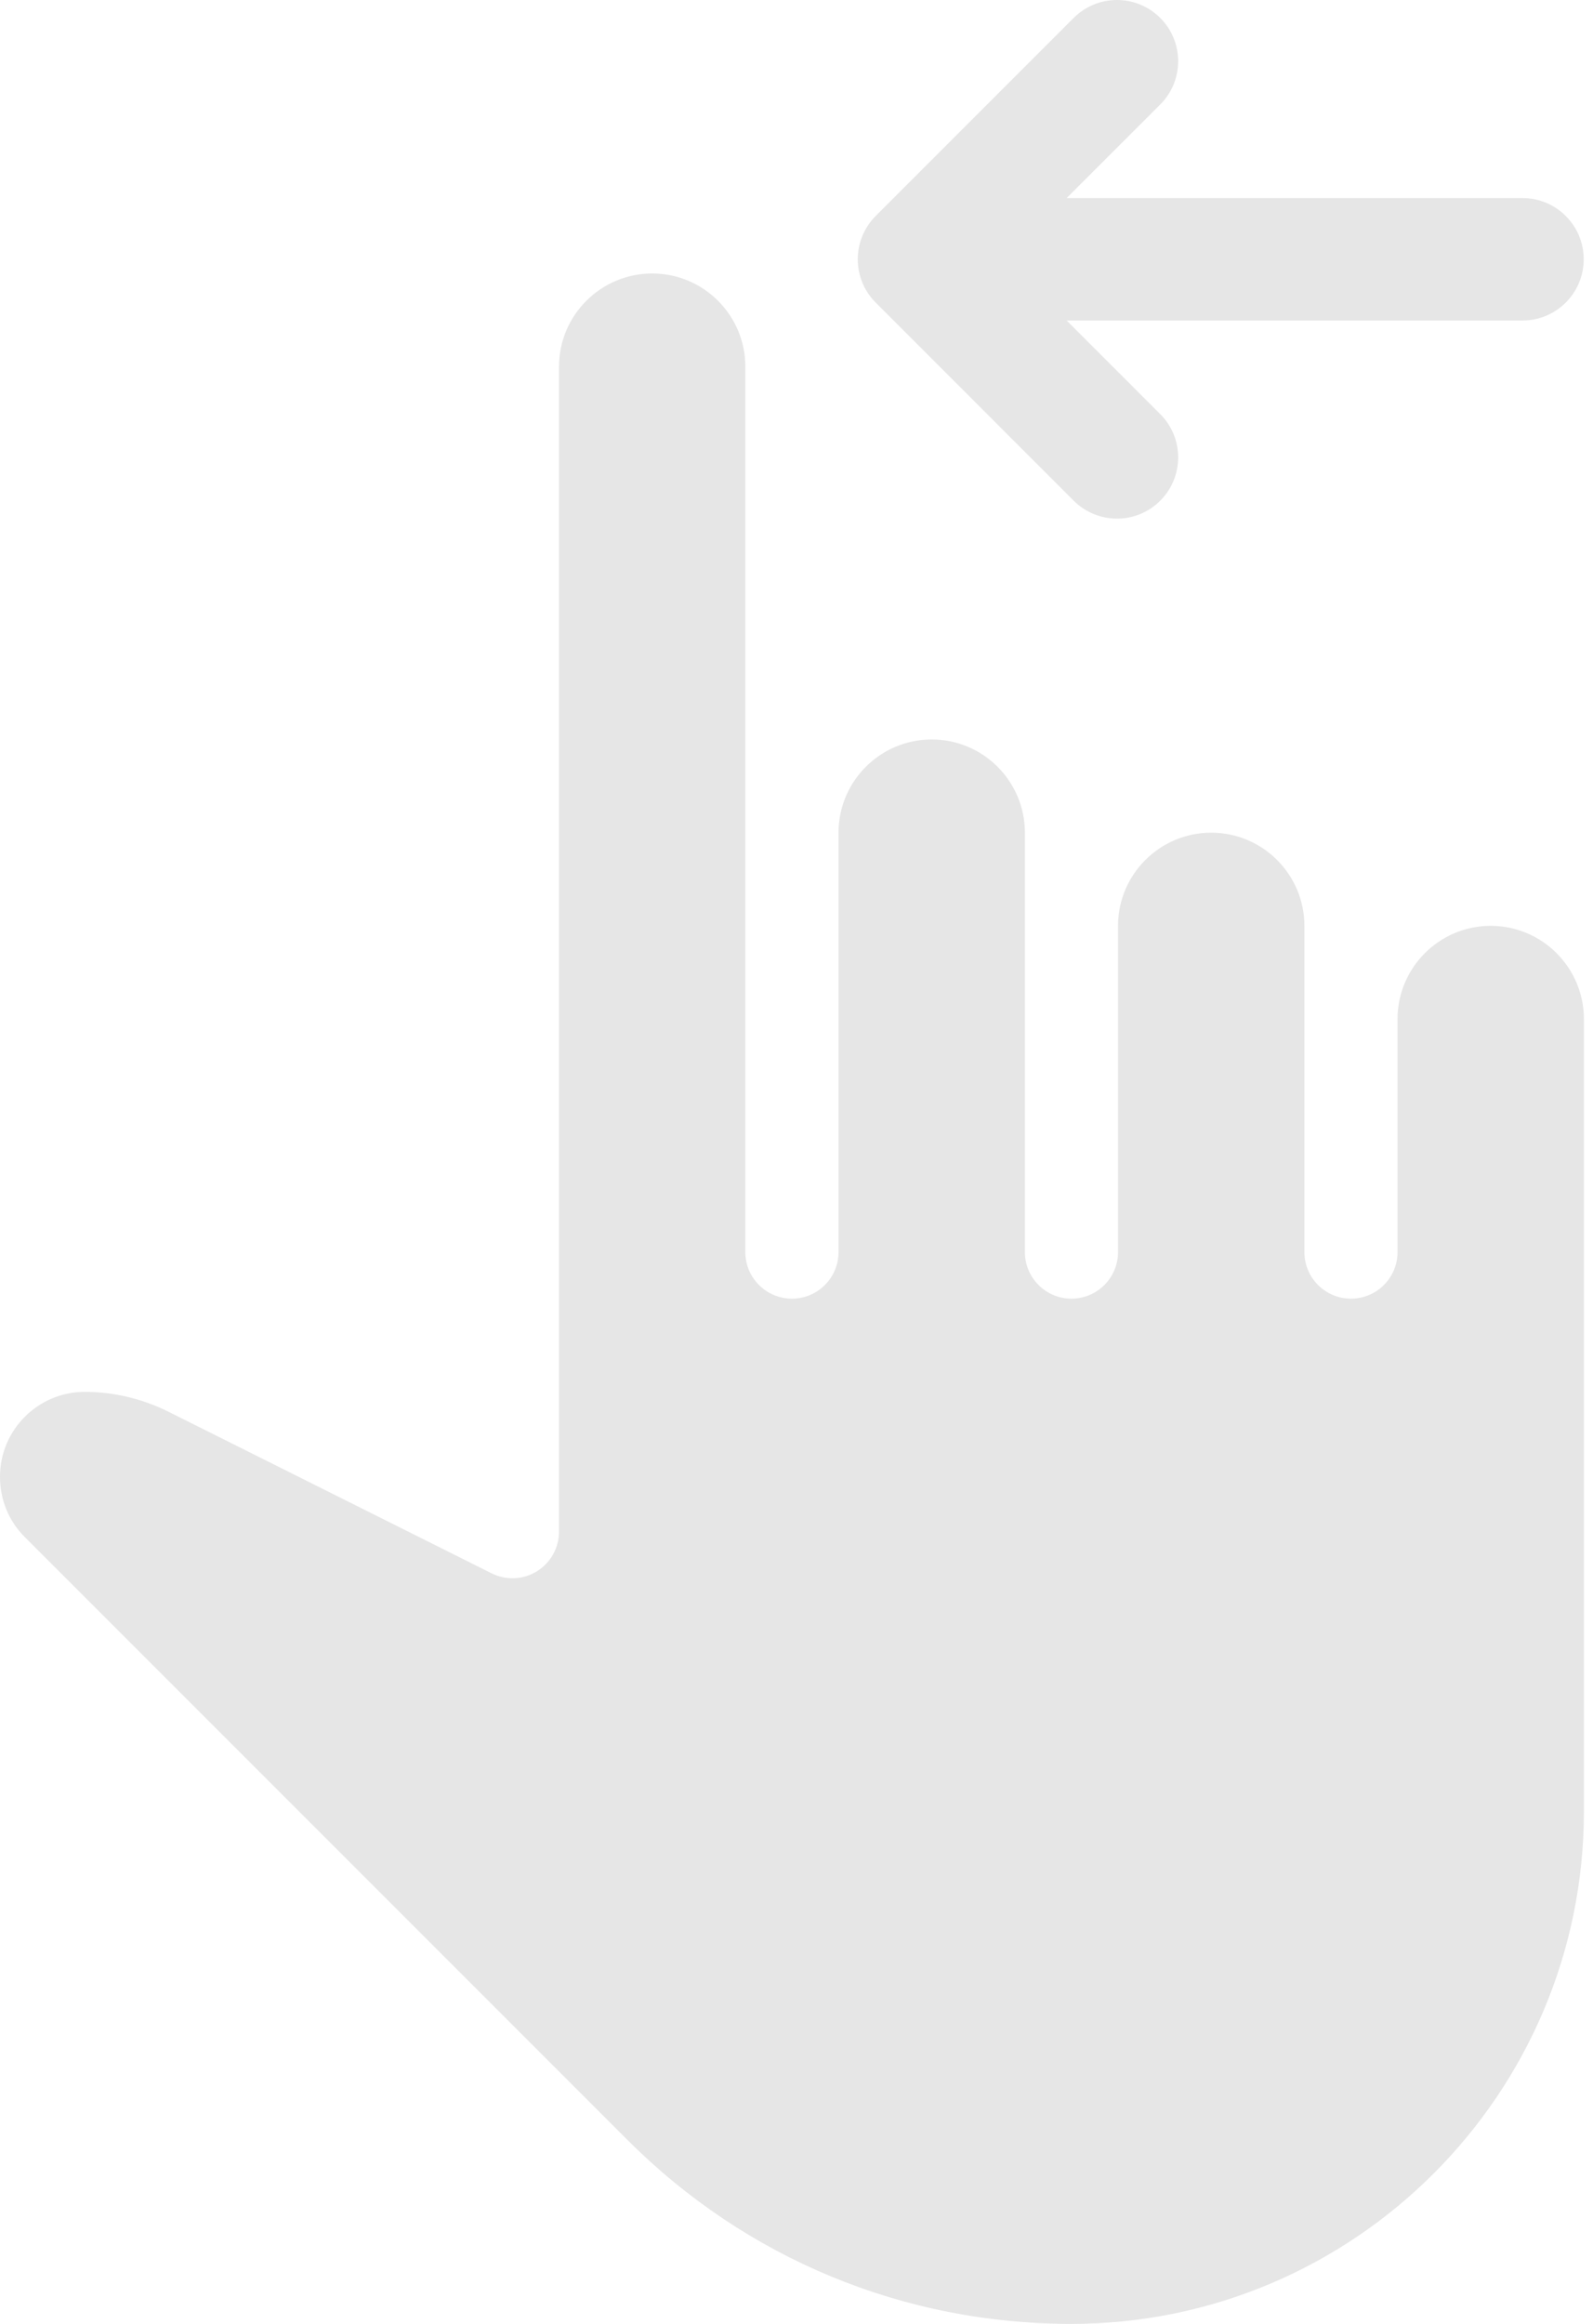
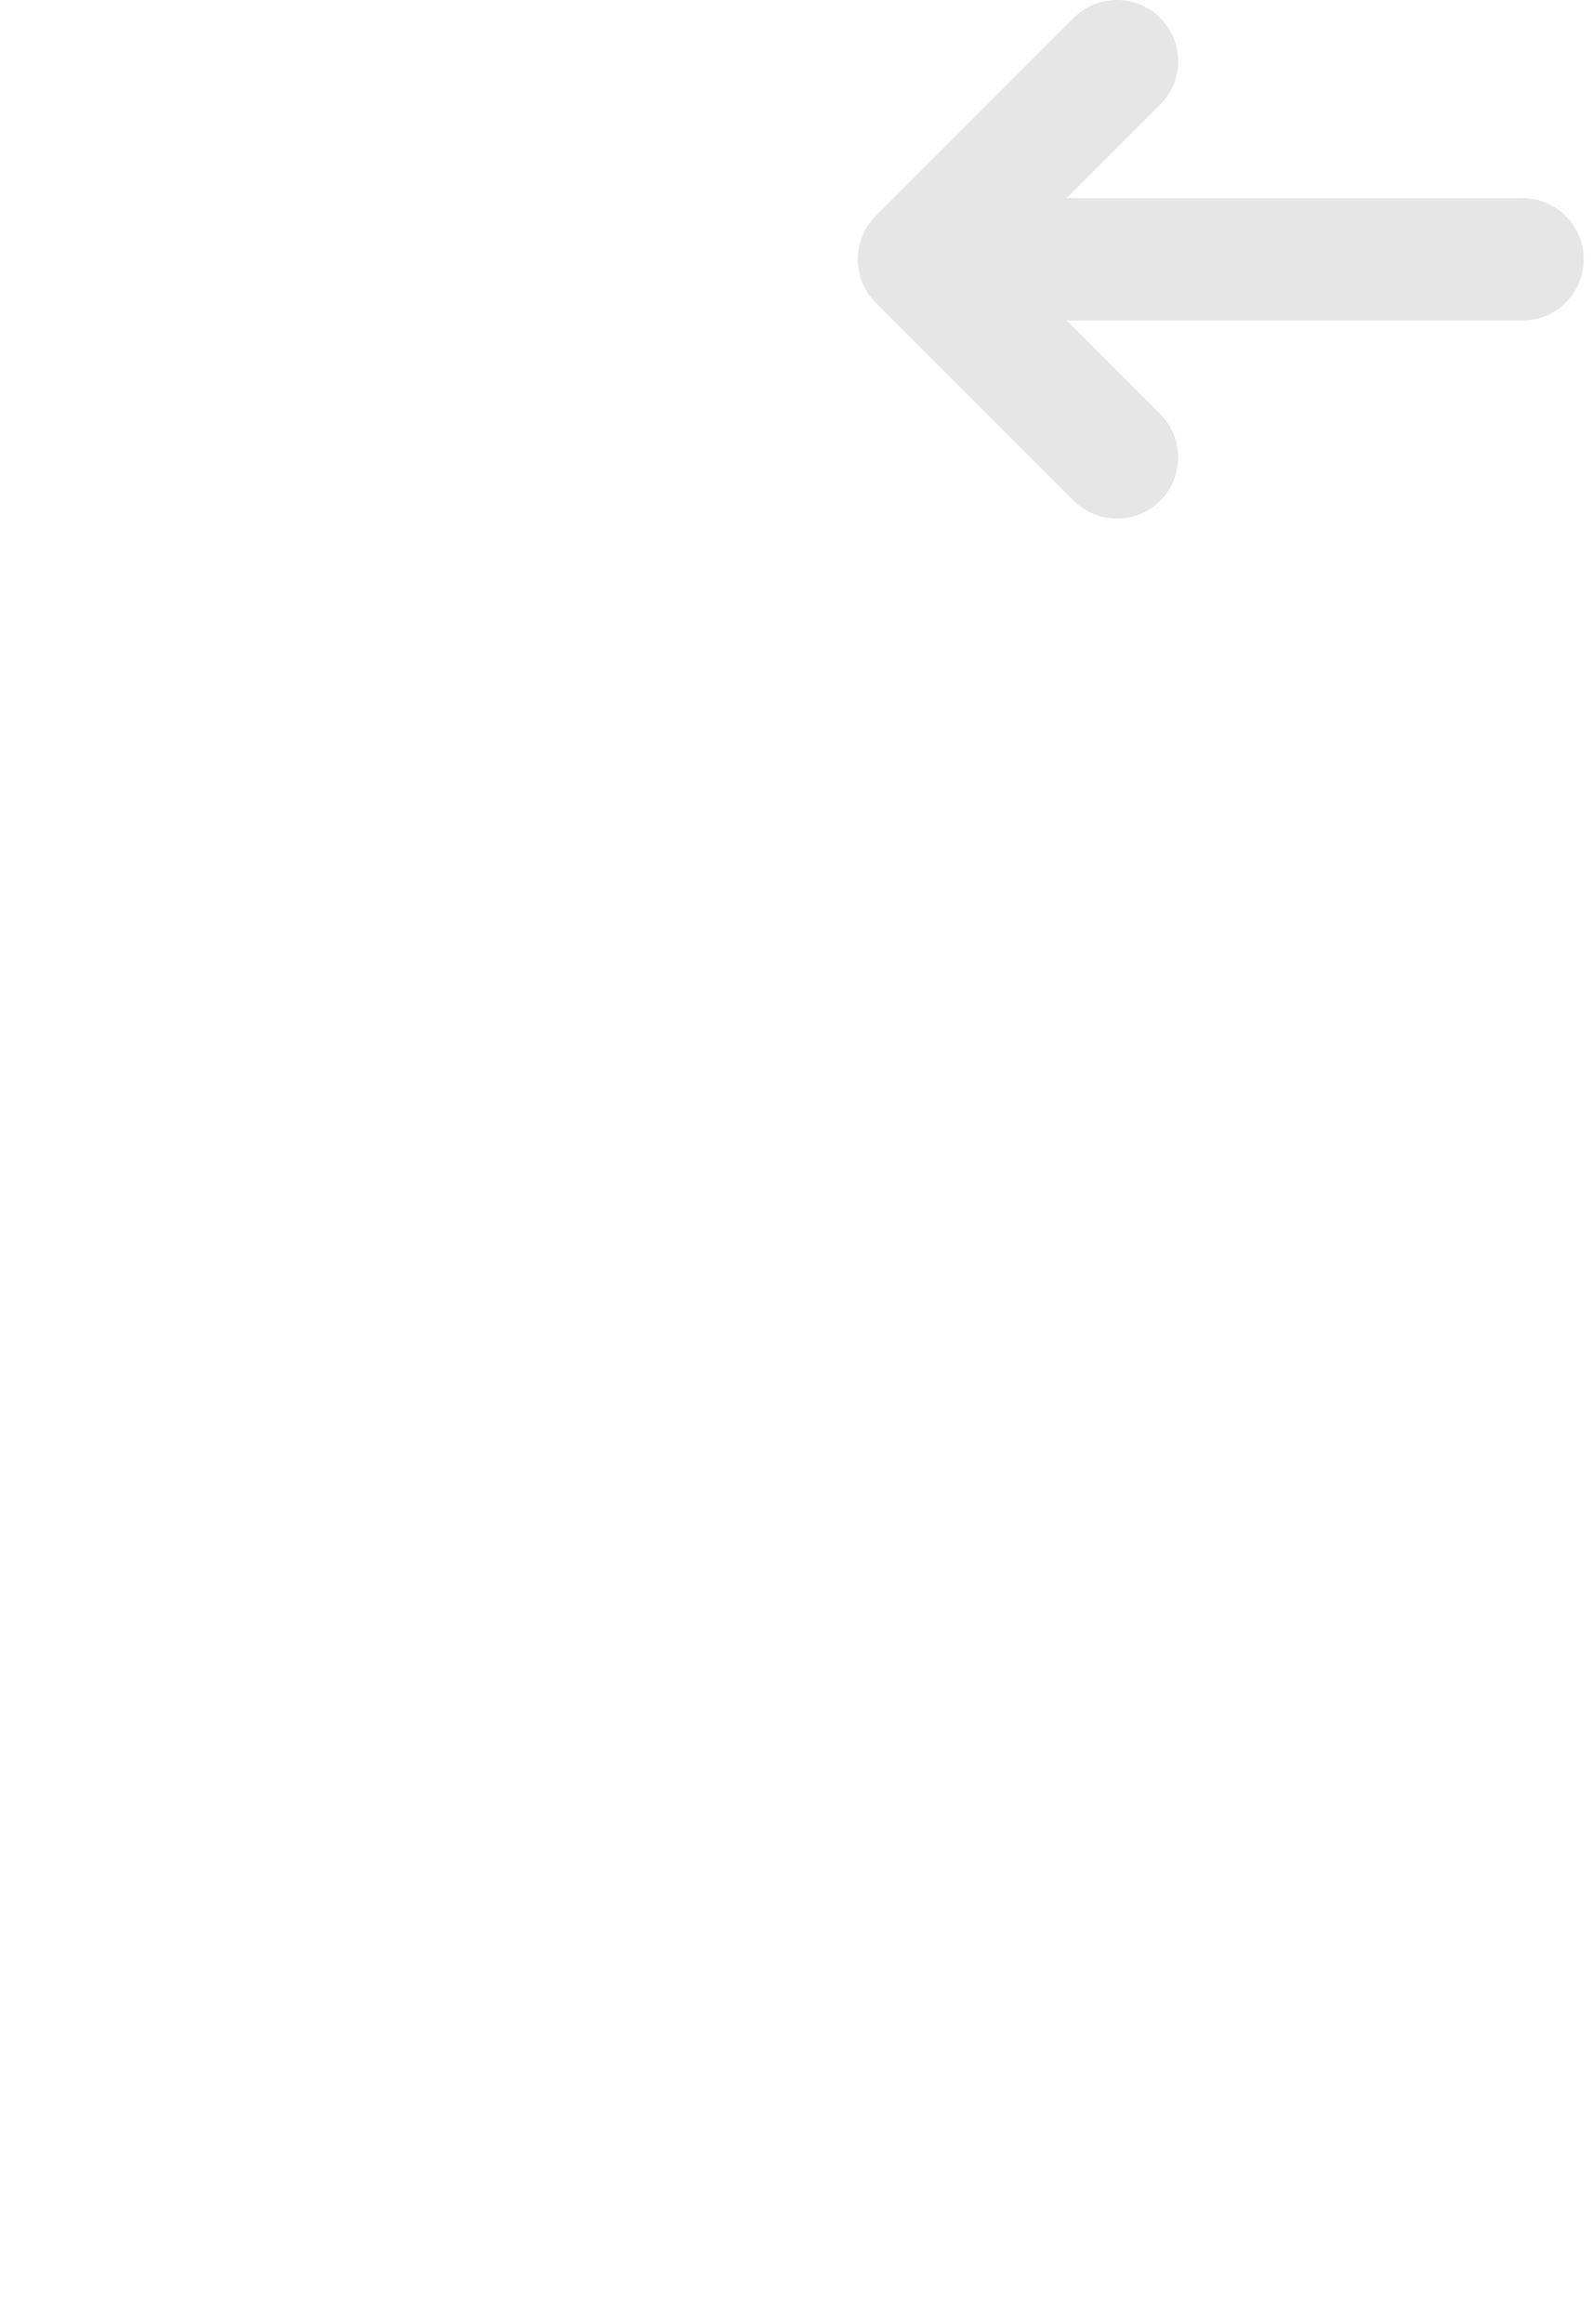
<svg xmlns="http://www.w3.org/2000/svg" width="24" height="35" viewBox="0 0 24 35" fill="none">
-   <path d="M22.459 13.944C21.684 13.944 21.055 14.575 21.055 15.348V18.858C21.055 19.245 20.741 19.559 20.354 19.559C19.966 19.559 19.652 19.245 19.652 18.858V13.944C19.652 13.171 19.023 12.541 18.248 12.541C17.473 12.541 16.844 13.171 16.844 13.944V18.858C16.844 19.245 16.53 19.559 16.142 19.559C15.755 19.559 15.441 19.245 15.441 18.858V12.541C15.441 11.767 14.812 11.137 14.037 11.137C13.262 11.137 12.633 11.767 12.633 12.541V18.858C12.633 19.245 12.319 19.559 11.931 19.559C11.544 19.559 11.229 19.245 11.229 18.858V5.522C11.229 4.749 10.601 4.119 9.826 4.119C9.051 4.119 8.422 4.749 8.422 5.522V23.069C8.422 23.311 8.296 23.537 8.089 23.665C7.885 23.793 7.625 23.804 7.407 23.696L2.532 21.259C2.143 21.066 1.711 20.963 1.277 20.963C0.573 20.963 0 21.536 0 22.24C0 22.59 0.133 22.911 0.375 23.151L9.452 32.228C11.238 34.016 13.613 35 16.141 35H16.142C20.398 35 23.863 31.537 23.863 27.28V15.348C23.863 14.575 23.234 13.944 22.459 13.944Z" fill="#E6E6E6" />
  <path fill-rule="evenodd" clip-rule="evenodd" d="M16.176 0.27C16.536 -0.09 17.12 -0.09 17.48 0.27C17.84 0.63 17.84 1.214 17.48 1.574L16.07 2.983H22.938C23.447 2.983 23.86 3.396 23.86 3.905C23.86 4.414 23.447 4.827 22.938 4.827H16.07L17.48 6.237C17.84 6.597 17.84 7.181 17.48 7.541C17.3 7.721 17.064 7.811 16.828 7.811C16.593 7.811 16.356 7.72 16.176 7.541L13.193 4.557C12.833 4.197 12.833 3.614 13.193 3.253L16.176 0.27Z" fill="#E6E6E6" />
</svg>